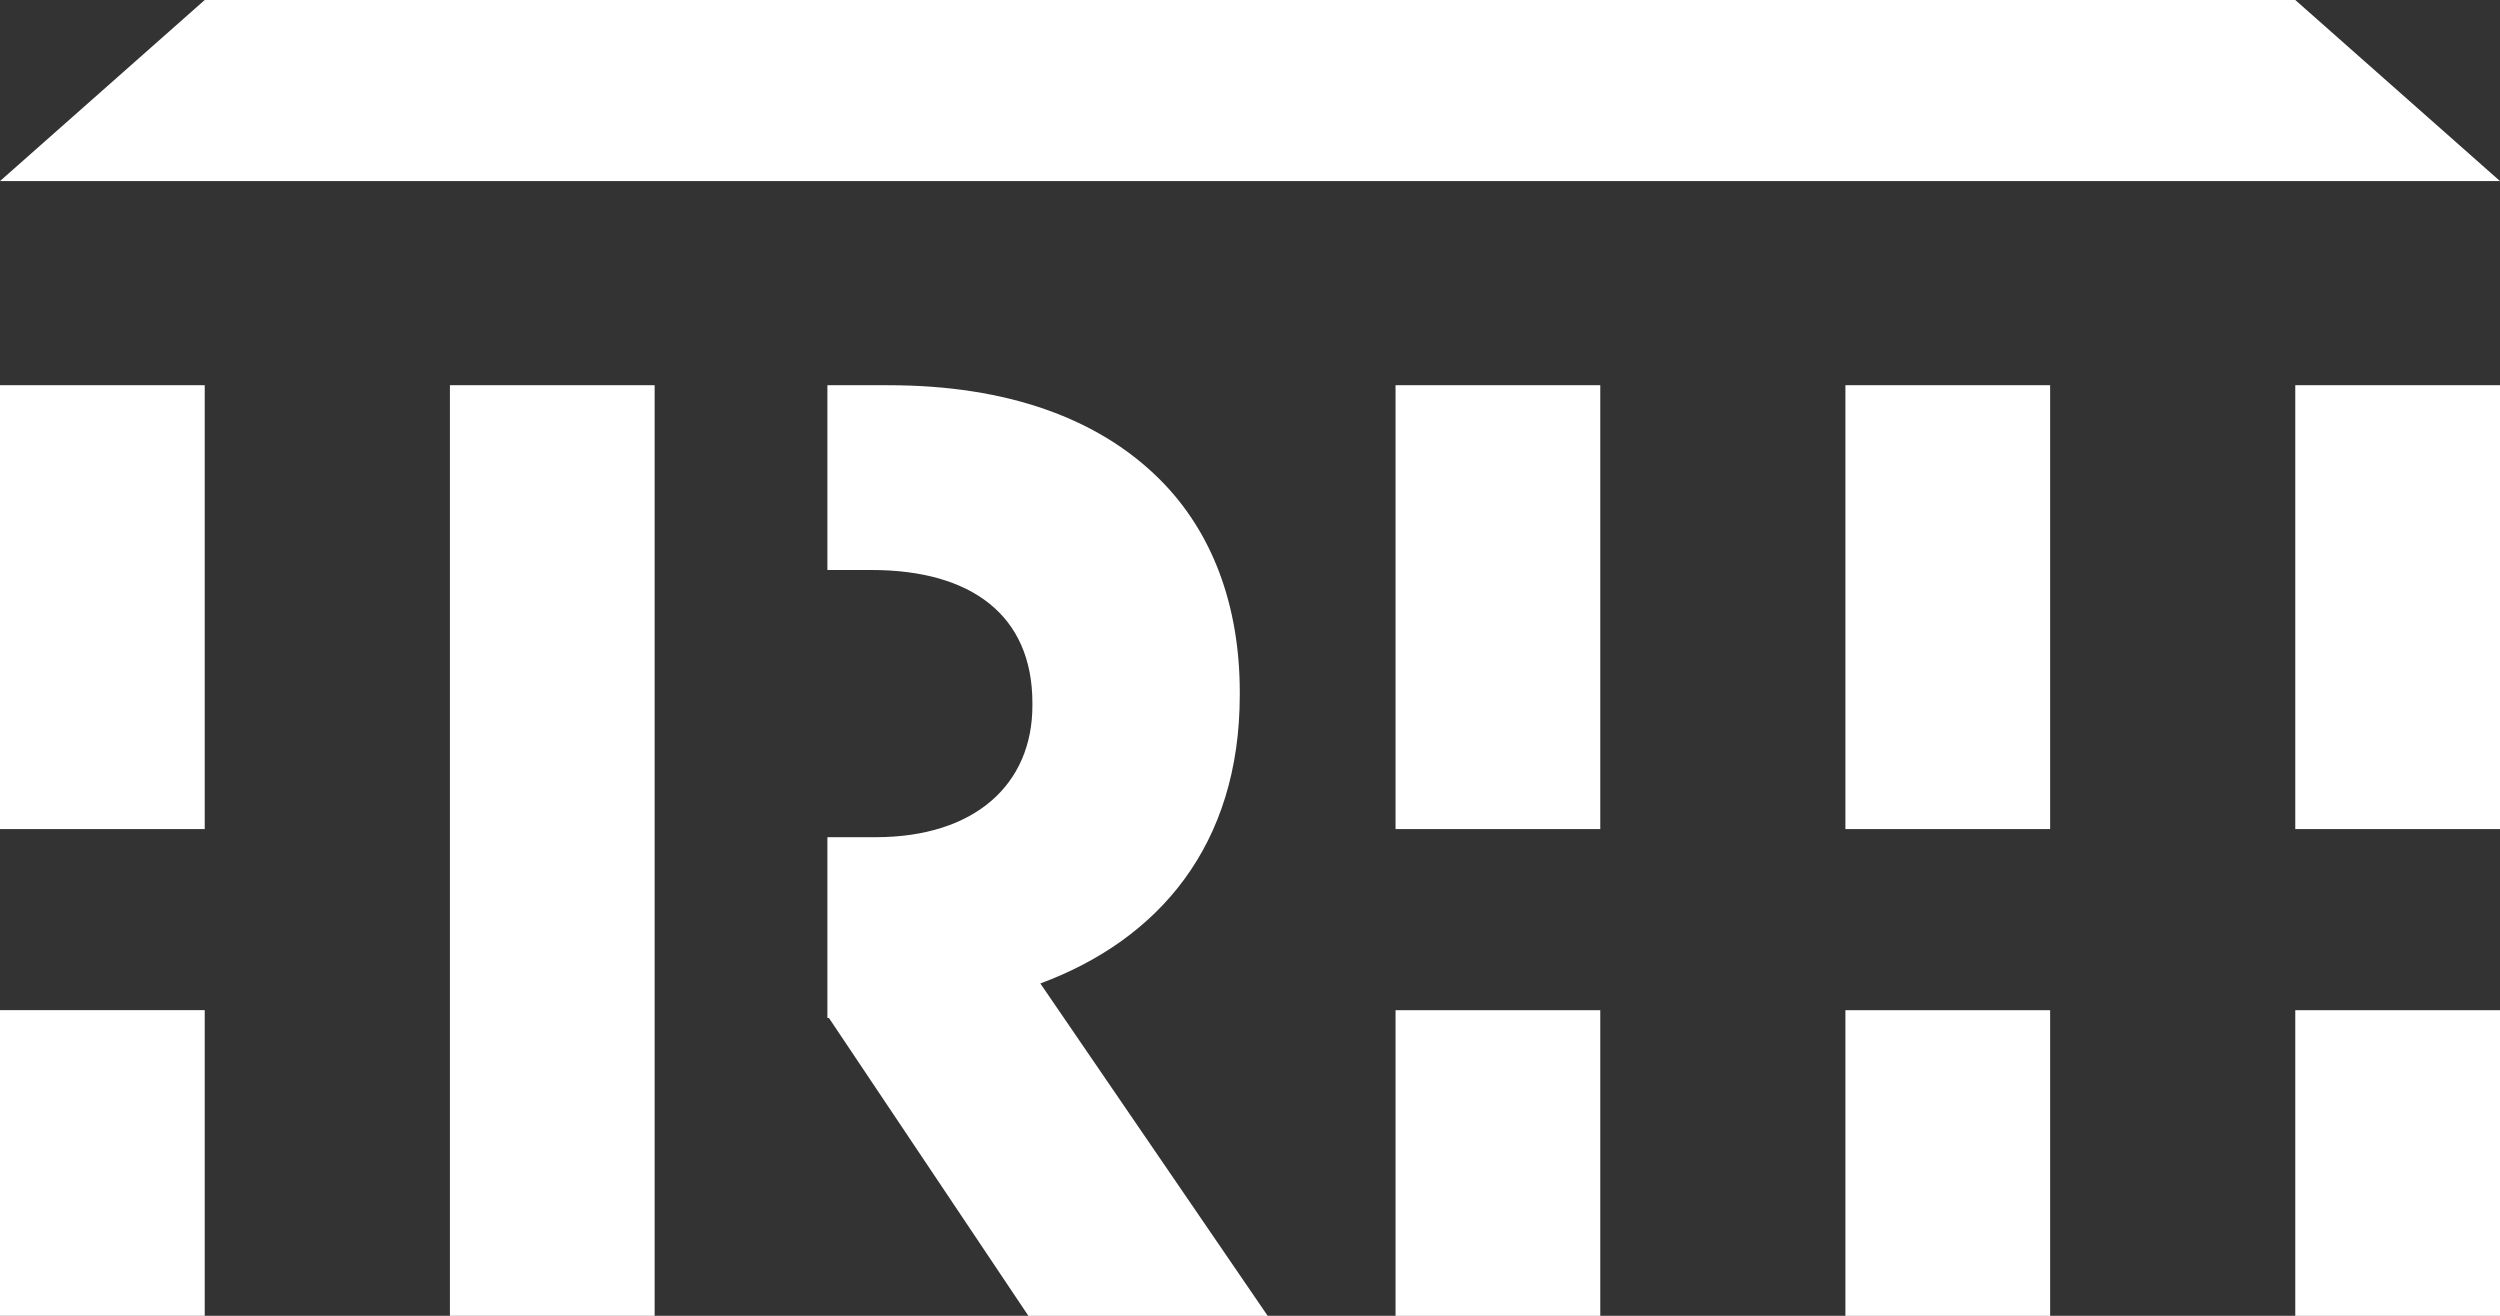
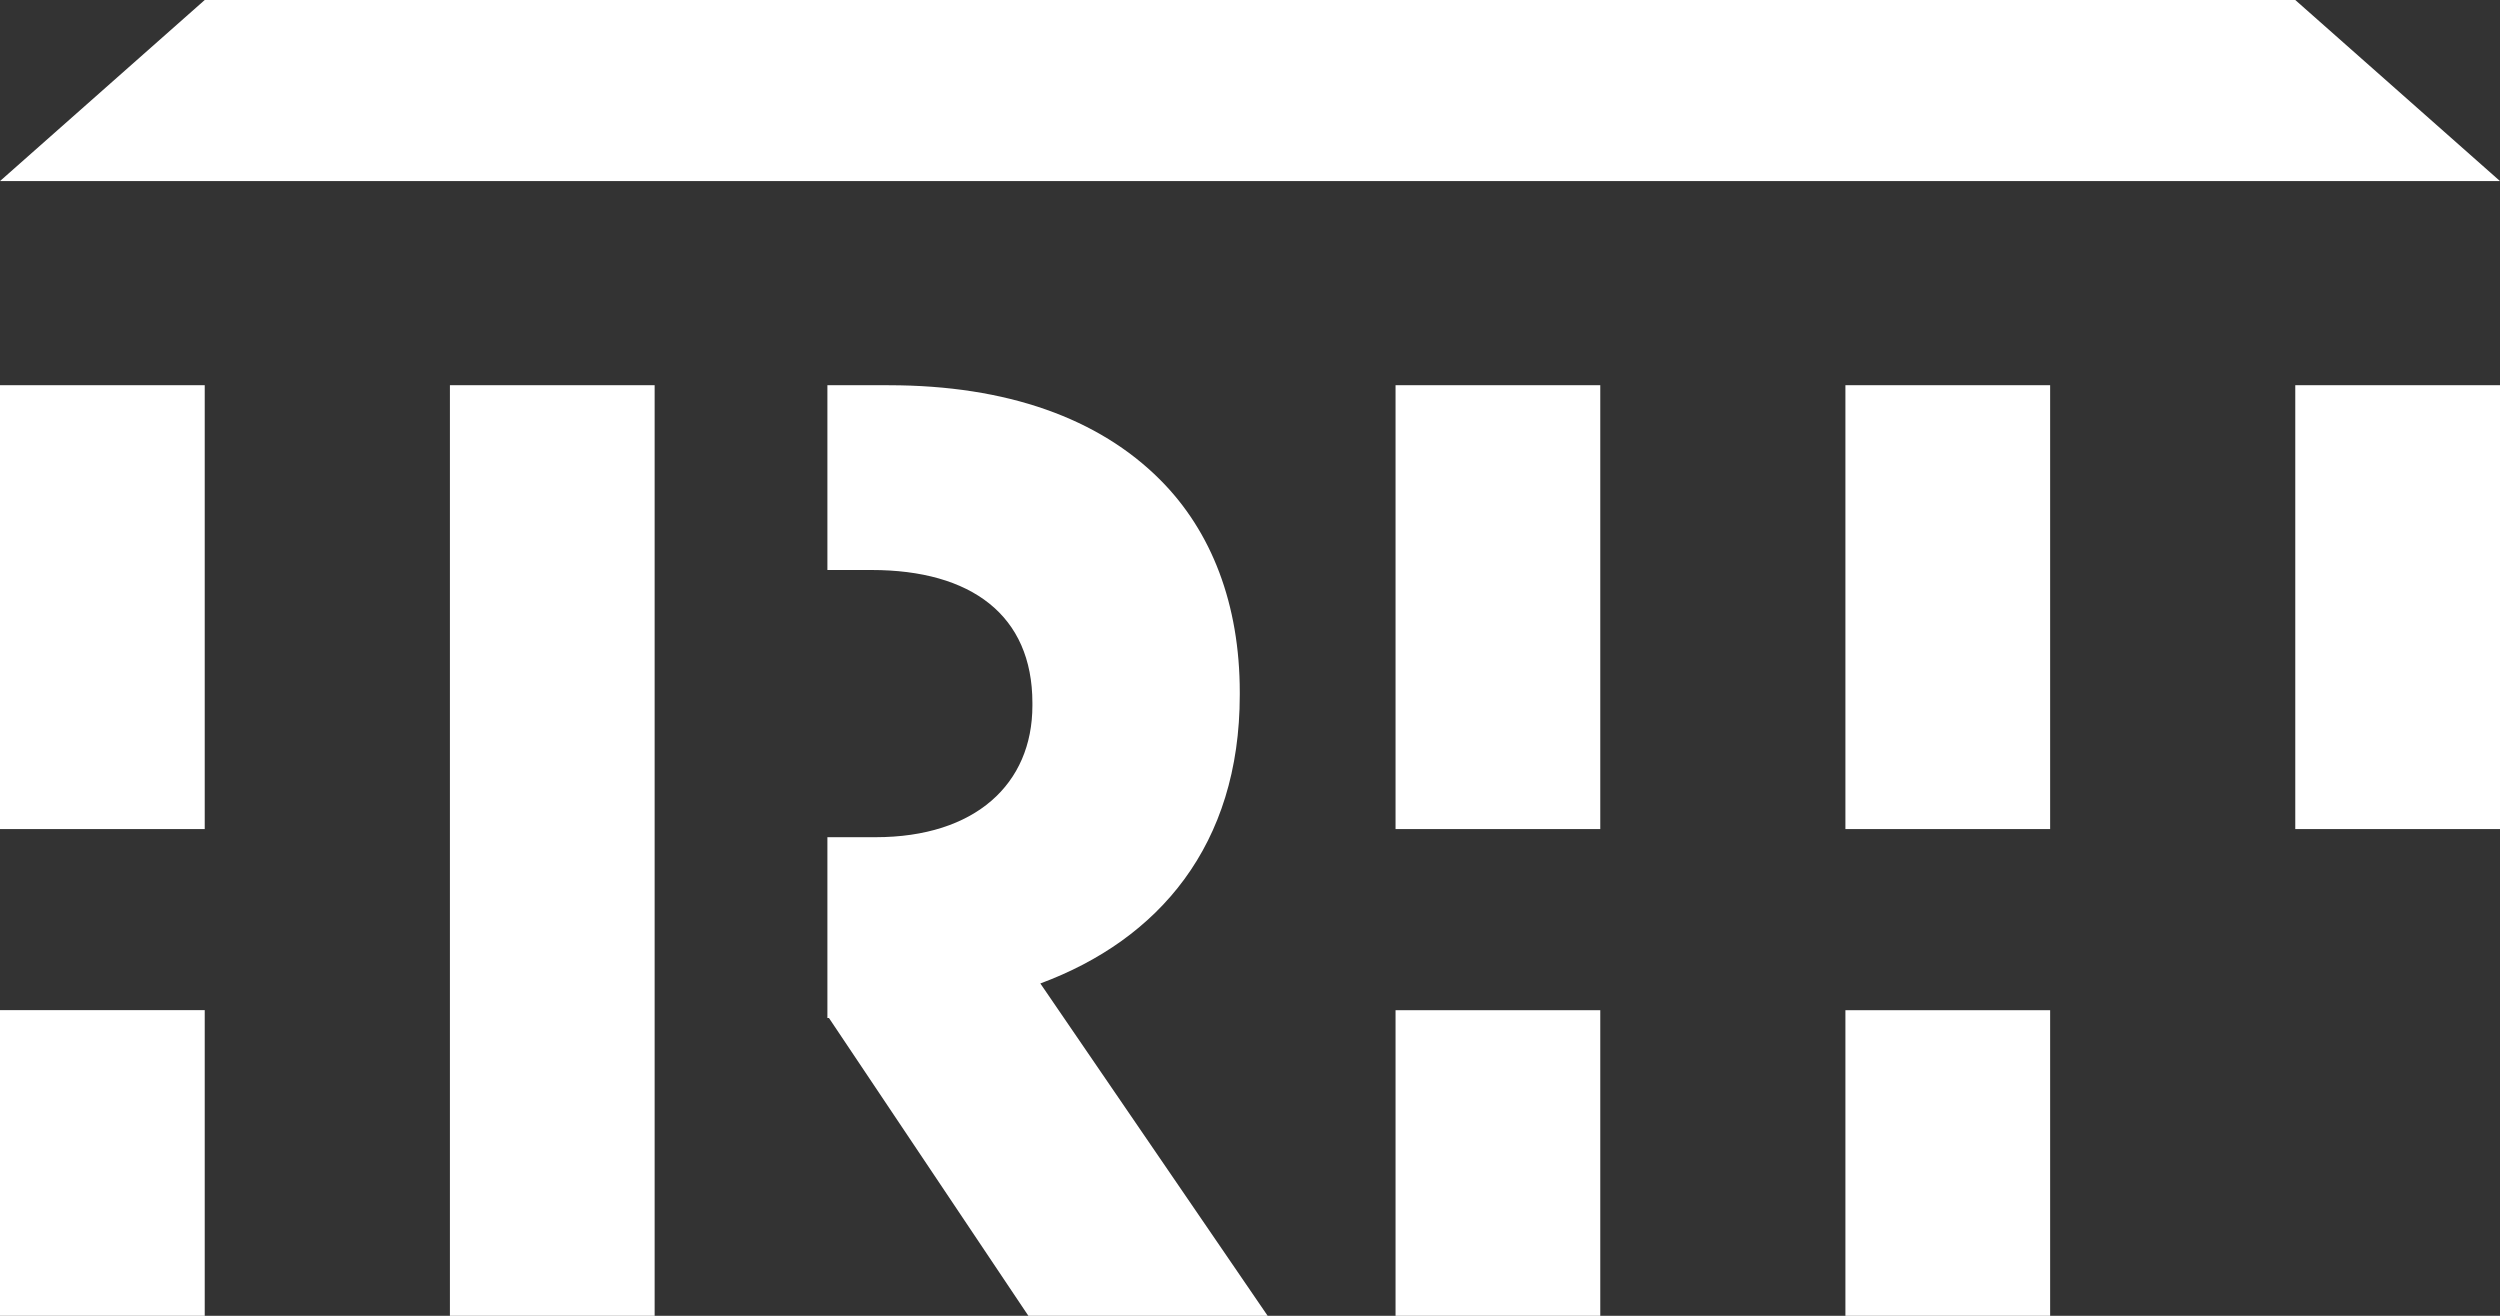
<svg xmlns="http://www.w3.org/2000/svg" id="Ebene_1" width="200" height="105.266" version="1.1" viewBox="0 0 200 105.266">
  <rect x="0" y="0" width="200" height="105.266" fill="#333333" stroke="none" />
  <defs>
    <style>
      .st0 {
        fill: #fff;
      }
    </style>
  </defs>
-   <path class="st0" d="M200,80.814h-16.378v24.453h16.378v-24.453ZM200,30.818h-16.378v35.508h16.378V30.818ZM164.011,80.814h-16.378v24.453h16.378v-24.453ZM164.011,30.818h-16.378v35.508h16.378V30.818ZM128.022,80.814h-16.378v24.453h16.378v-24.453ZM128.022,30.818h-16.378v35.508h16.378V30.818ZM71.103,30.818h-4.911v14.782h3.531c7.975,0,12.869,3.617,12.869,10.636v.212c0,6.274-4.574,10.528-12.549,10.528h-3.851v14.466h.125l15.954,23.825h19.143l-18.187-26.59c9.468-3.509,15.954-11.06,15.954-23.081v-.212c0-7.019-2.233-12.869-6.383-17.014-4.89-4.894-12.228-7.551-21.696-7.551M52.371,30.818h-16.378v74.448h16.378V30.818ZM16.378,30.818H0v35.508h16.378V30.818ZM0,105.266h16.378v-24.453H0v24.453ZM0,14.487h200L183.622,0H16.378L0,14.487Z" />
+   <path class="st0" d="M200,80.814v24.453h16.378v-24.453ZM200,30.818h-16.378v35.508h16.378V30.818ZM164.011,80.814h-16.378v24.453h16.378v-24.453ZM164.011,30.818h-16.378v35.508h16.378V30.818ZM128.022,80.814h-16.378v24.453h16.378v-24.453ZM128.022,30.818h-16.378v35.508h16.378V30.818ZM71.103,30.818h-4.911v14.782h3.531c7.975,0,12.869,3.617,12.869,10.636v.212c0,6.274-4.574,10.528-12.549,10.528h-3.851v14.466h.125l15.954,23.825h19.143l-18.187-26.59c9.468-3.509,15.954-11.06,15.954-23.081v-.212c0-7.019-2.233-12.869-6.383-17.014-4.89-4.894-12.228-7.551-21.696-7.551M52.371,30.818h-16.378v74.448h16.378V30.818ZM16.378,30.818H0v35.508h16.378V30.818ZM0,105.266h16.378v-24.453H0v24.453ZM0,14.487h200L183.622,0H16.378L0,14.487Z" />
</svg>